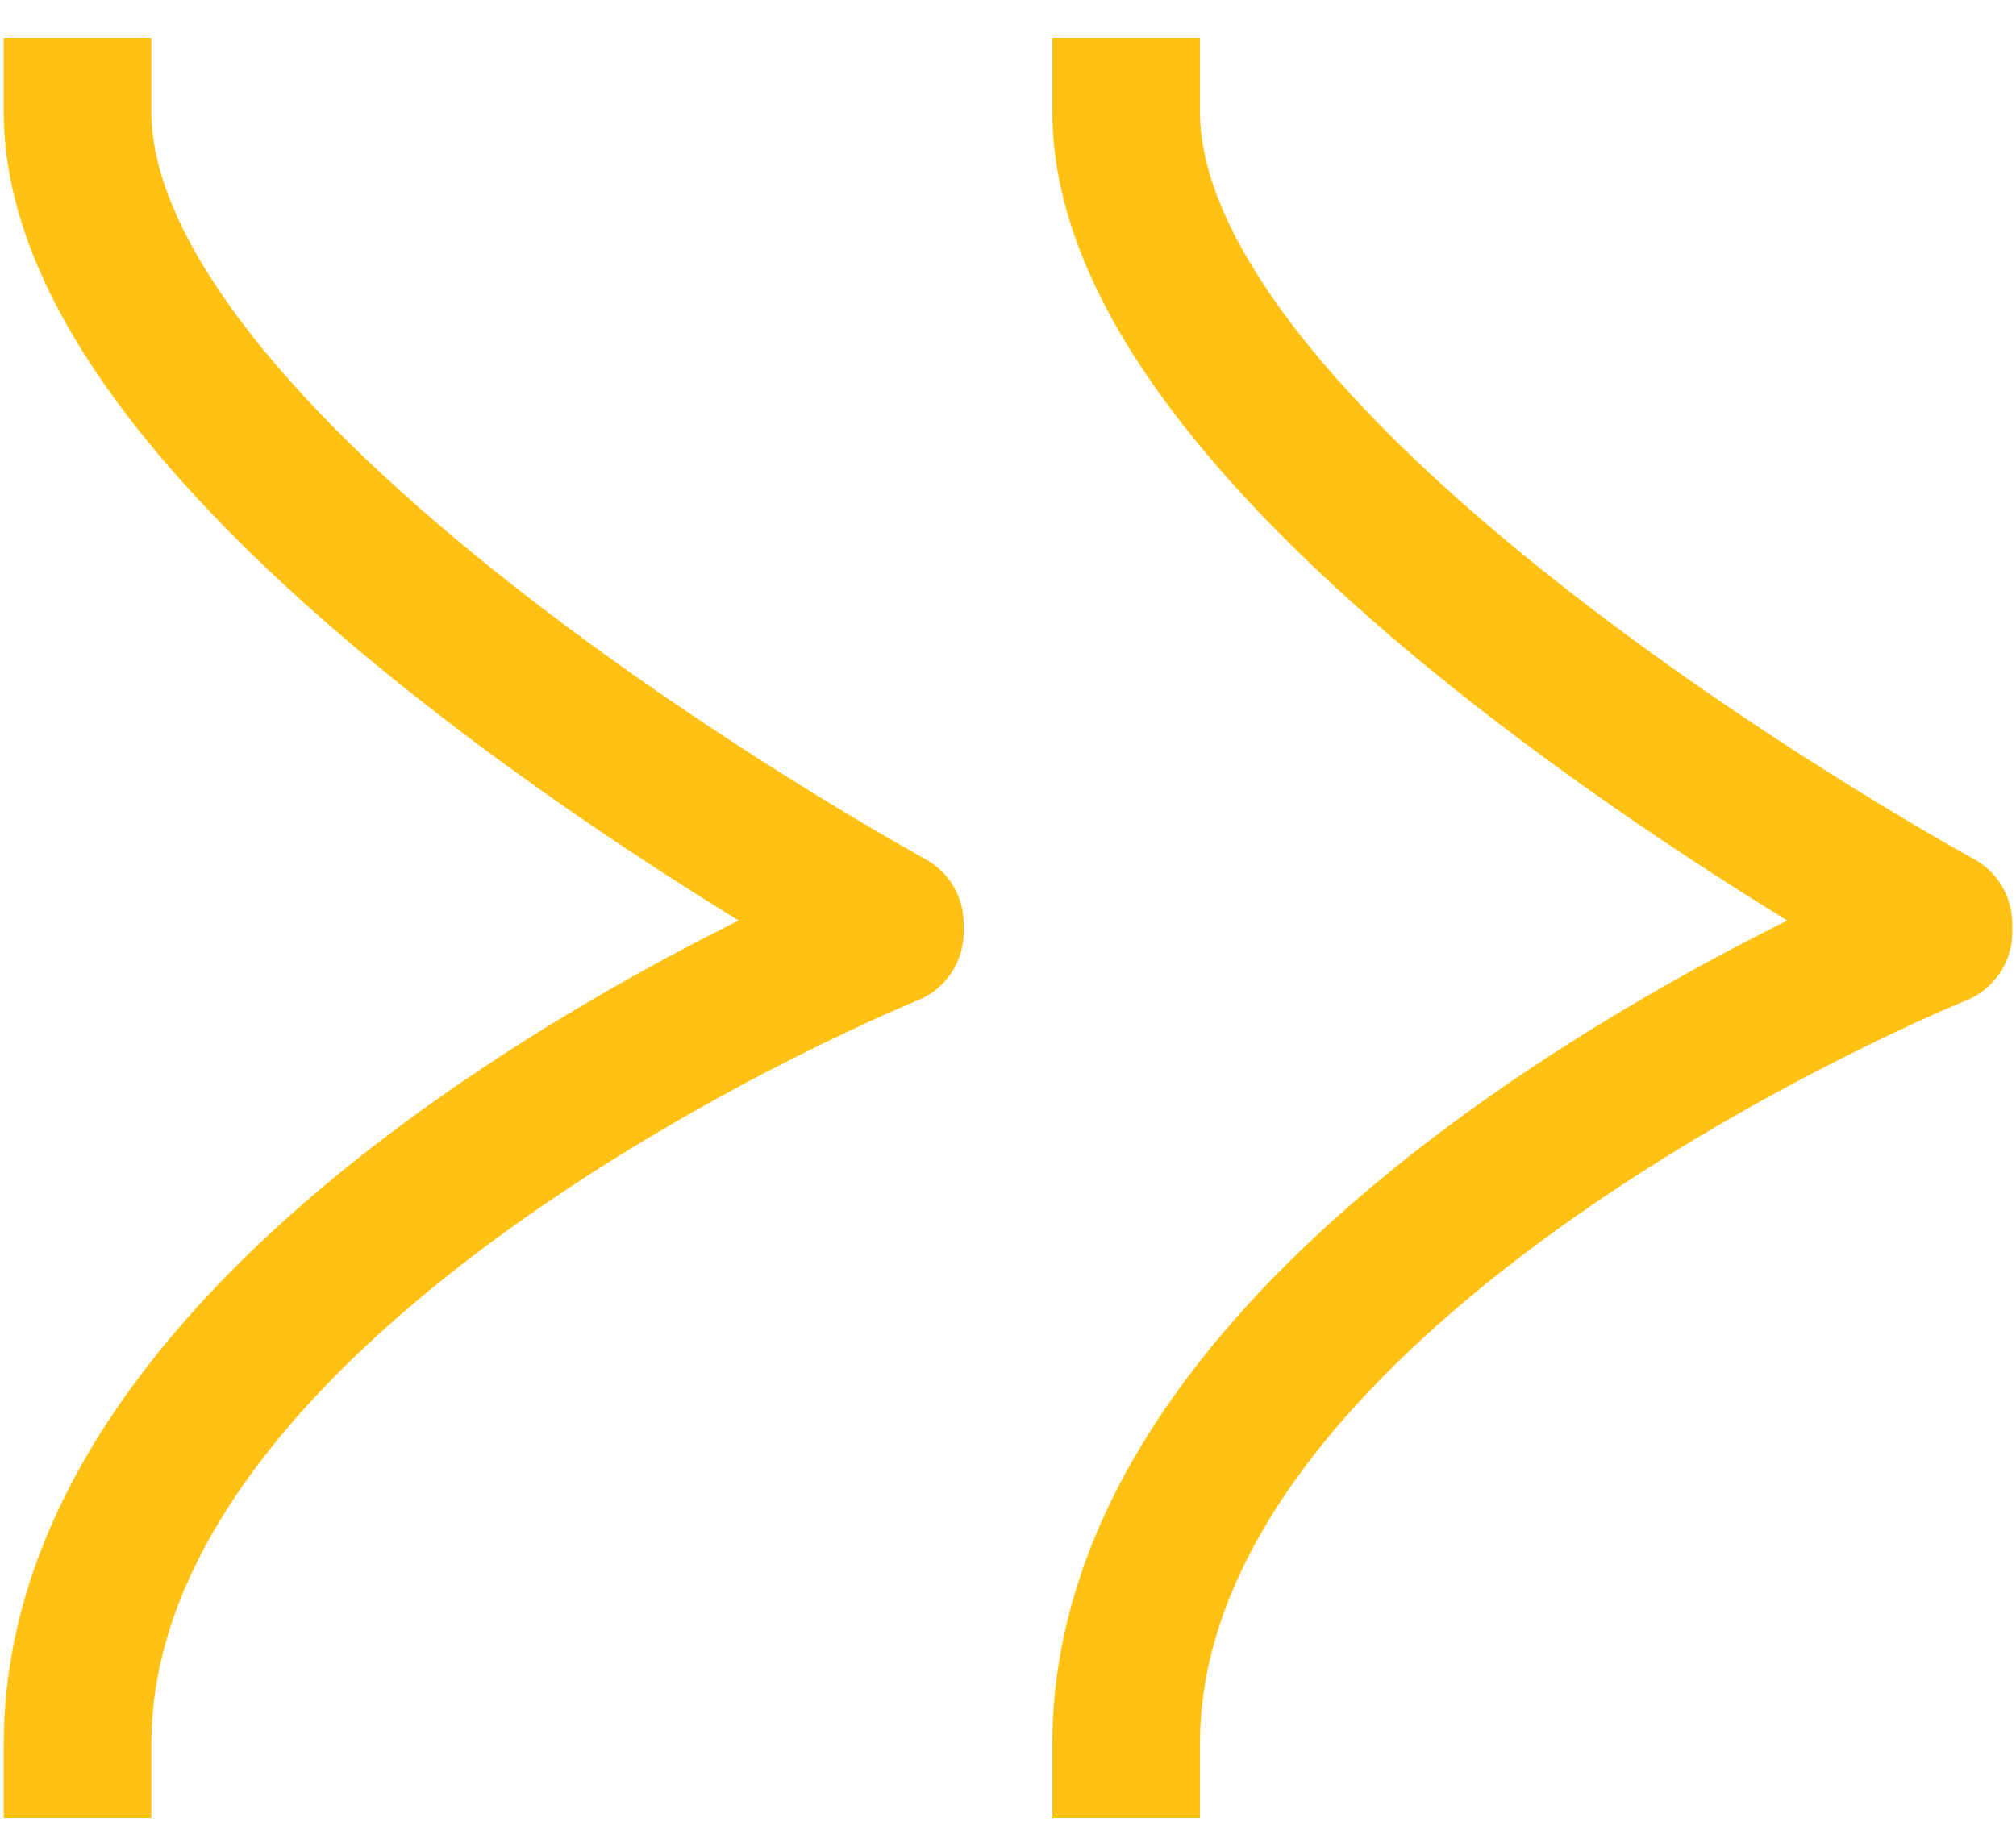
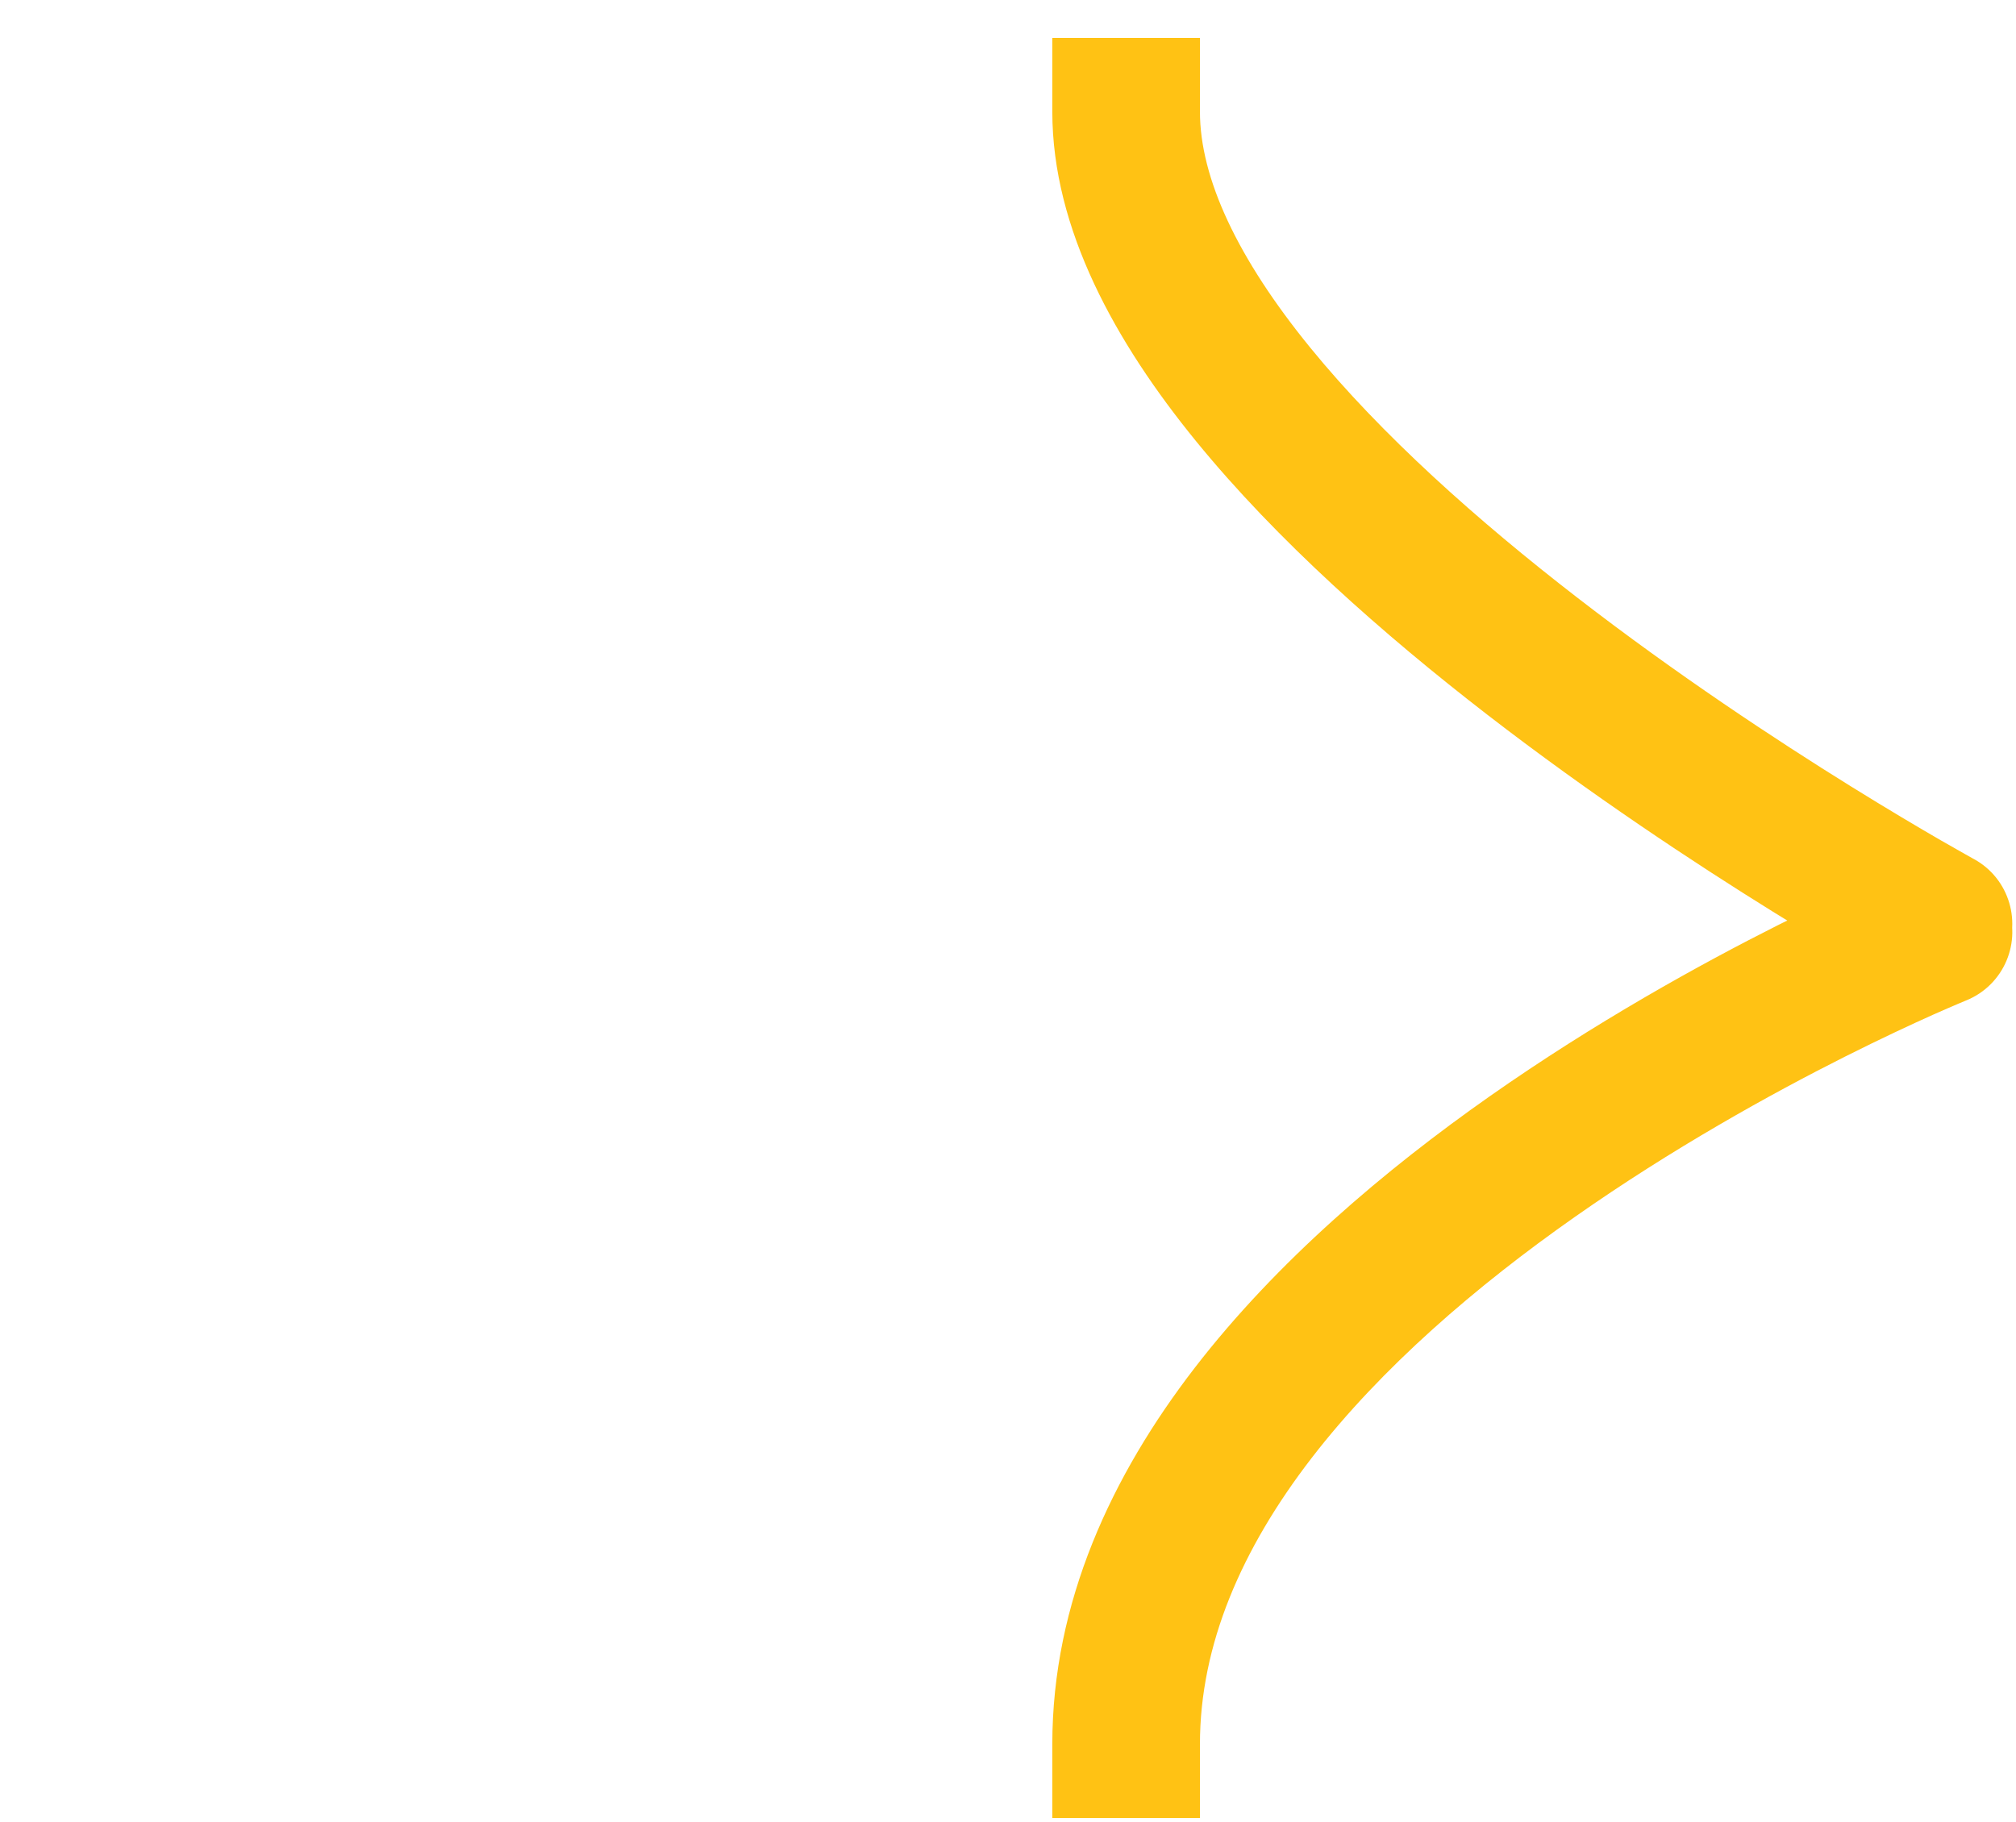
<svg xmlns="http://www.w3.org/2000/svg" width="52" height="47" viewBox="0 0 52 47" fill="none">
-   <path d="M3.904 2.881L3.904 0.977L0.096 0.977L0.096 2.881L3.904 2.881ZM22.042 25.506C22.965 26.009 24.122 25.669 24.625 24.746C25.129 23.823 24.788 22.666 23.865 22.162L22.042 25.506ZM23.667 25.812C24.642 25.418 25.113 24.308 24.719 23.333C24.325 22.358 23.215 21.887 22.24 22.281L23.667 25.812ZM0.096 45L0.096 46.904L3.904 46.904L3.904 45L0.096 45ZM0.096 2.881C0.096 5.923 1.742 8.852 3.798 11.376C5.892 13.946 8.638 16.369 11.313 18.436C13.999 20.511 16.675 22.275 18.675 23.517C19.676 24.139 20.512 24.633 21.1 24.973C21.395 25.143 21.627 25.274 21.787 25.364C21.867 25.409 21.929 25.444 21.972 25.467C21.994 25.479 22.01 25.488 22.022 25.495C22.028 25.498 22.032 25.5 22.036 25.502C22.037 25.503 22.039 25.504 22.04 25.504C22.04 25.505 22.041 25.505 22.041 25.505C22.041 25.505 22.042 25.506 22.953 23.834C23.865 22.162 23.865 22.162 23.866 22.163C23.866 22.163 23.866 22.163 23.865 22.162C23.865 22.162 23.865 22.162 23.864 22.162C23.862 22.16 23.859 22.159 23.855 22.157C23.846 22.152 23.833 22.145 23.814 22.134C23.778 22.114 23.723 22.084 23.649 22.042C23.503 21.96 23.285 21.837 23.006 21.676C22.448 21.353 21.647 20.88 20.684 20.282C18.755 19.084 16.193 17.395 13.641 15.422C11.078 13.441 8.585 11.222 6.75 8.97C4.878 6.672 3.904 4.6 3.904 2.881L0.096 2.881ZM22.953 24.047C22.24 22.281 22.239 22.282 22.239 22.282C22.238 22.282 22.238 22.282 22.237 22.282C22.236 22.283 22.235 22.284 22.233 22.284C22.229 22.286 22.224 22.288 22.218 22.29C22.205 22.296 22.188 22.303 22.165 22.312C22.121 22.33 22.057 22.357 21.975 22.392C21.811 22.461 21.575 22.563 21.276 22.696C20.68 22.962 19.835 23.355 18.823 23.864C16.804 24.88 14.1 26.375 11.383 28.282C8.675 30.183 5.89 32.539 3.766 35.296C1.639 38.056 0.096 41.325 0.096 45L3.904 45C3.904 42.431 4.98 39.96 6.782 37.62C8.587 35.278 11.04 33.176 13.571 31.399C16.092 29.629 18.625 28.227 20.535 27.265C21.488 26.786 22.28 26.419 22.829 26.173C23.104 26.051 23.318 25.959 23.461 25.898C23.533 25.867 23.586 25.845 23.621 25.831C23.638 25.824 23.651 25.819 23.659 25.815C23.662 25.814 23.665 25.813 23.666 25.812C23.667 25.812 23.667 25.812 23.668 25.812C23.668 25.812 23.667 25.812 23.667 25.812C23.667 25.812 23.667 25.812 22.953 24.047Z" fill="#FFC214" />
-   <path d="M30.951 2.881L30.951 0.977L27.143 0.977L27.143 2.881L30.951 2.881ZM49.089 25.506C50.012 26.009 51.168 25.669 51.672 24.746C52.175 23.823 51.835 22.666 50.912 22.162L49.089 25.506ZM50.714 25.812C51.688 25.418 52.16 24.308 51.766 23.333C51.372 22.358 50.262 21.887 49.287 22.281L50.714 25.812ZM27.143 45L27.143 46.904L30.951 46.904L30.951 45L27.143 45ZM27.143 2.881C27.143 5.923 28.789 8.852 30.845 11.376C32.939 13.946 35.685 16.369 38.359 18.436C41.045 20.511 43.722 22.275 45.722 23.517C46.723 24.139 47.559 24.633 48.147 24.973C48.441 25.143 48.674 25.274 48.834 25.364C48.914 25.409 48.976 25.444 49.019 25.467C49.041 25.479 49.057 25.488 49.069 25.495C49.075 25.498 49.079 25.5 49.083 25.502C49.084 25.503 49.086 25.504 49.087 25.504C49.087 25.505 49.087 25.505 49.088 25.505C49.088 25.505 49.089 25.506 50 23.834C50.912 22.162 50.912 22.162 50.912 22.163C50.912 22.163 50.912 22.163 50.912 22.162C50.912 22.162 50.911 22.162 50.911 22.162C50.909 22.16 50.906 22.159 50.901 22.157C50.893 22.152 50.88 22.145 50.861 22.134C50.825 22.114 50.769 22.084 50.696 22.042C50.549 21.96 50.332 21.837 50.053 21.676C49.495 21.353 48.694 20.88 47.731 20.282C45.802 19.084 43.24 17.395 40.688 15.422C38.124 13.441 35.632 11.222 33.797 8.97C31.924 6.672 30.951 4.6 30.951 2.881L27.143 2.881ZM50 24.047C49.287 22.281 49.286 22.282 49.286 22.282C49.285 22.282 49.285 22.282 49.284 22.282C49.283 22.283 49.281 22.284 49.279 22.284C49.276 22.286 49.271 22.288 49.264 22.29C49.252 22.296 49.234 22.303 49.212 22.312C49.168 22.33 49.104 22.357 49.022 22.392C48.858 22.461 48.622 22.563 48.323 22.696C47.727 22.962 46.882 23.355 45.87 23.864C43.851 24.88 41.147 26.375 38.429 28.282C35.722 30.183 32.937 32.539 30.812 35.296C28.686 38.056 27.143 41.325 27.143 45L30.951 45C30.951 42.431 32.027 39.96 33.829 37.62C35.634 35.278 38.086 33.176 40.618 31.399C43.139 29.629 45.672 28.227 47.582 27.265C48.535 26.786 49.327 26.419 49.876 26.173C50.151 26.051 50.365 25.959 50.508 25.898C50.58 25.867 50.633 25.845 50.668 25.831C50.685 25.824 50.698 25.819 50.706 25.815C50.709 25.814 50.712 25.813 50.713 25.812C50.714 25.812 50.714 25.812 50.714 25.812C50.714 25.812 50.714 25.812 50.714 25.812C50.714 25.812 50.714 25.812 50 24.047Z" fill="#FFC214" />
+   <path d="M30.951 2.881L30.951 0.977L27.143 0.977L27.143 2.881L30.951 2.881ZM49.089 25.506C50.012 26.009 51.168 25.669 51.672 24.746C52.175 23.823 51.835 22.666 50.912 22.162L49.089 25.506ZM50.714 25.812C51.688 25.418 52.16 24.308 51.766 23.333C51.372 22.358 50.262 21.887 49.287 22.281L50.714 25.812ZM27.143 45L27.143 46.904L30.951 46.904L30.951 45L27.143 45ZM27.143 2.881C27.143 5.923 28.789 8.852 30.845 11.376C32.939 13.946 35.685 16.369 38.359 18.436C41.045 20.511 43.722 22.275 45.722 23.517C46.723 24.139 47.559 24.633 48.147 24.973C48.441 25.143 48.674 25.274 48.834 25.364C48.914 25.409 48.976 25.444 49.019 25.467C49.041 25.479 49.057 25.488 49.069 25.495C49.075 25.498 49.079 25.5 49.083 25.502C49.084 25.503 49.086 25.504 49.087 25.504C49.087 25.505 49.087 25.505 49.088 25.505C49.088 25.505 49.089 25.506 50 23.834C50.912 22.162 50.912 22.162 50.912 22.163C50.912 22.163 50.912 22.163 50.912 22.162C50.912 22.162 50.911 22.162 50.911 22.162C50.909 22.16 50.906 22.159 50.901 22.157C50.825 22.114 50.769 22.084 50.696 22.042C50.549 21.96 50.332 21.837 50.053 21.676C49.495 21.353 48.694 20.88 47.731 20.282C45.802 19.084 43.24 17.395 40.688 15.422C38.124 13.441 35.632 11.222 33.797 8.97C31.924 6.672 30.951 4.6 30.951 2.881L27.143 2.881ZM50 24.047C49.287 22.281 49.286 22.282 49.286 22.282C49.285 22.282 49.285 22.282 49.284 22.282C49.283 22.283 49.281 22.284 49.279 22.284C49.276 22.286 49.271 22.288 49.264 22.29C49.252 22.296 49.234 22.303 49.212 22.312C49.168 22.33 49.104 22.357 49.022 22.392C48.858 22.461 48.622 22.563 48.323 22.696C47.727 22.962 46.882 23.355 45.87 23.864C43.851 24.88 41.147 26.375 38.429 28.282C35.722 30.183 32.937 32.539 30.812 35.296C28.686 38.056 27.143 41.325 27.143 45L30.951 45C30.951 42.431 32.027 39.96 33.829 37.62C35.634 35.278 38.086 33.176 40.618 31.399C43.139 29.629 45.672 28.227 47.582 27.265C48.535 26.786 49.327 26.419 49.876 26.173C50.151 26.051 50.365 25.959 50.508 25.898C50.58 25.867 50.633 25.845 50.668 25.831C50.685 25.824 50.698 25.819 50.706 25.815C50.709 25.814 50.712 25.813 50.713 25.812C50.714 25.812 50.714 25.812 50.714 25.812C50.714 25.812 50.714 25.812 50.714 25.812C50.714 25.812 50.714 25.812 50 24.047Z" fill="#FFC214" />
</svg>